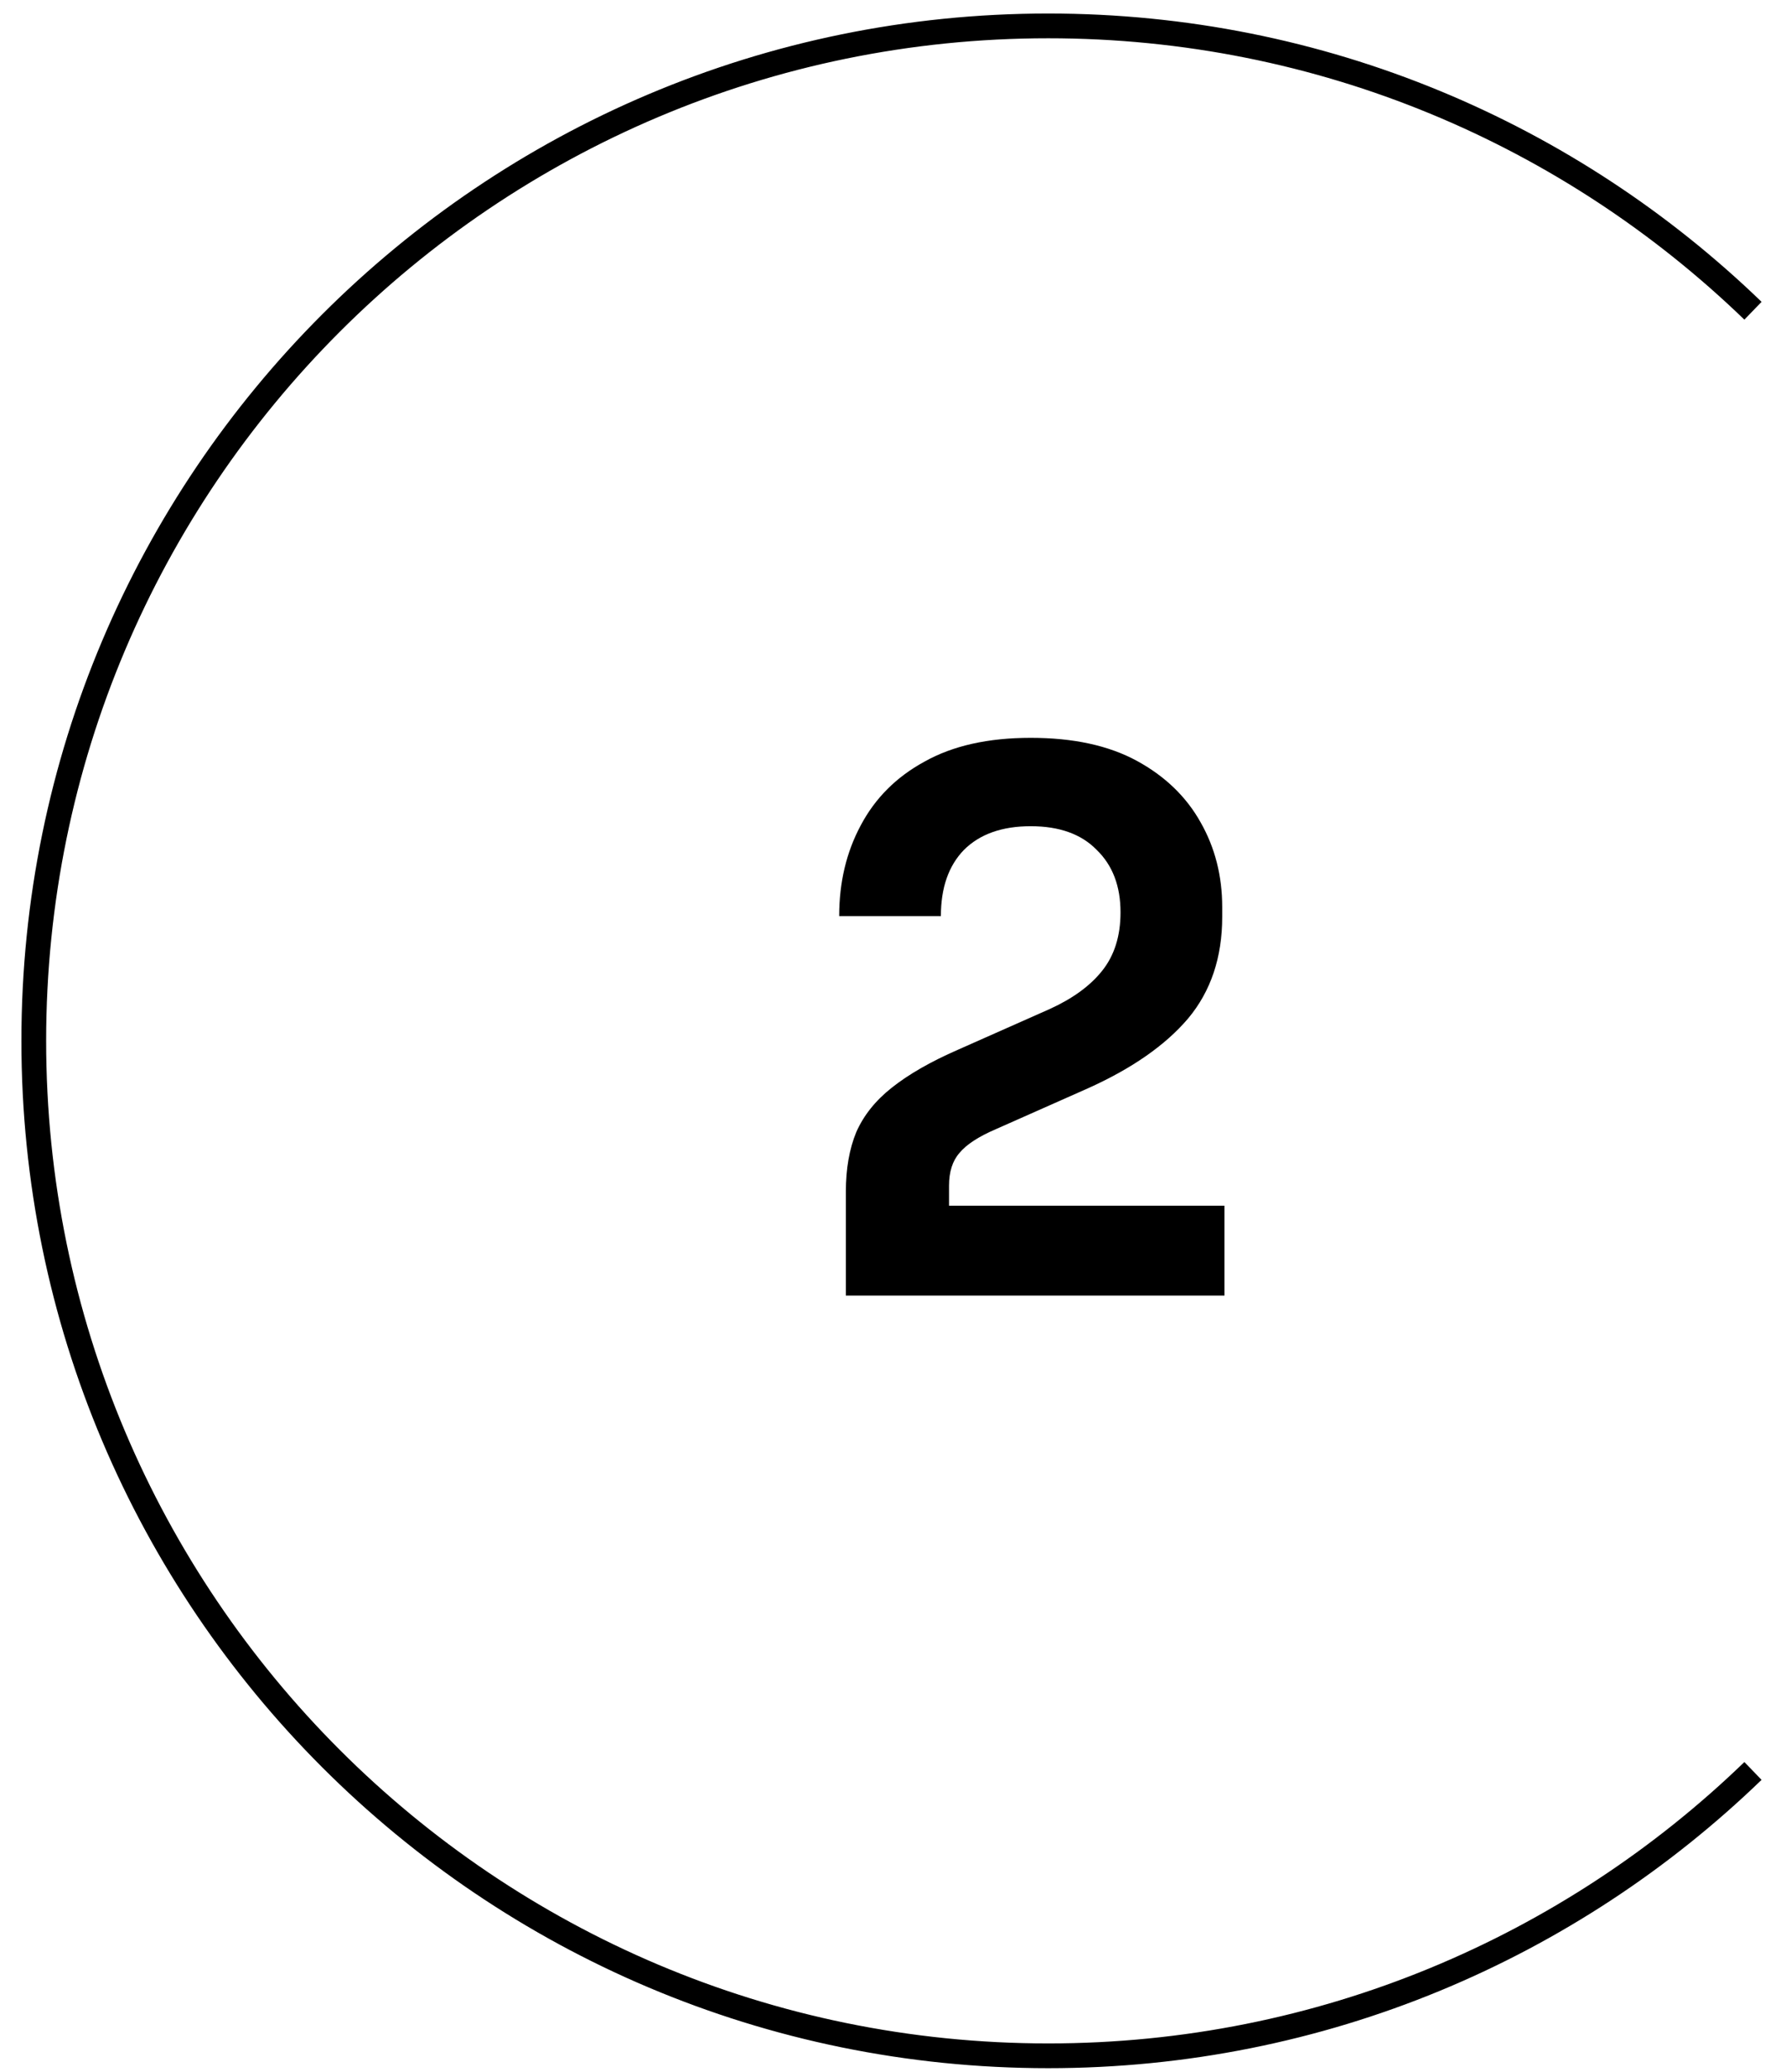
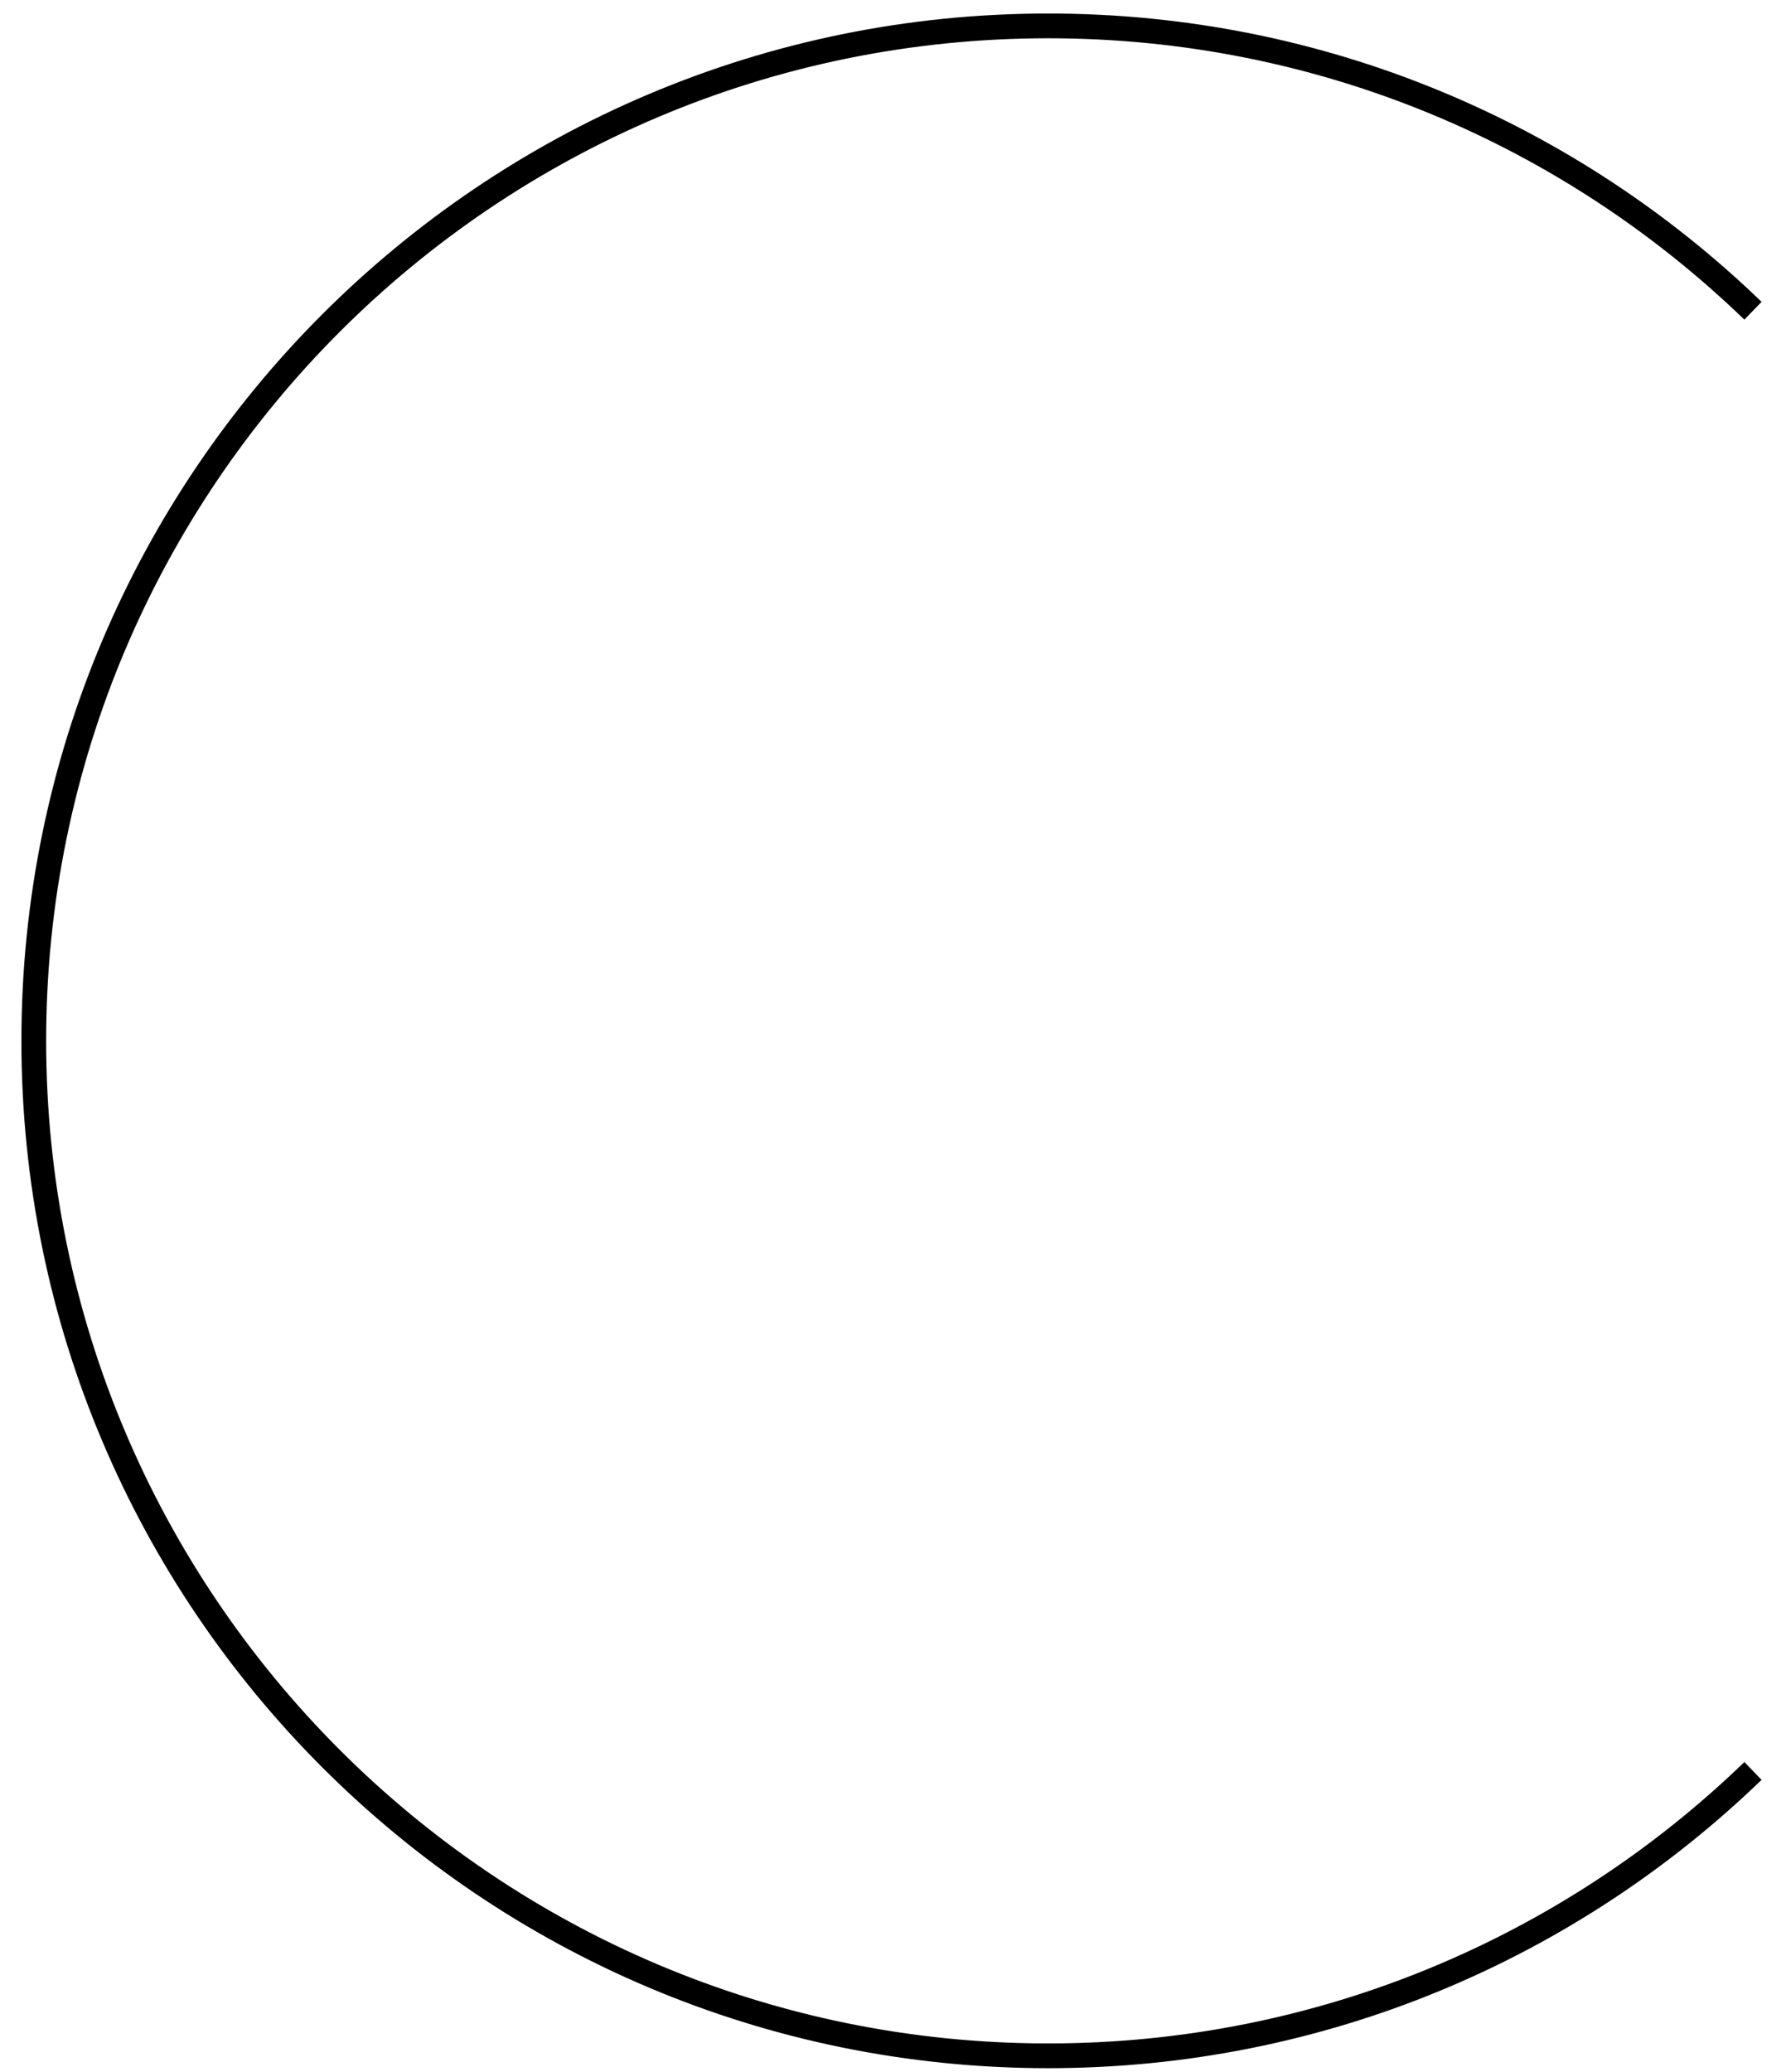
<svg xmlns="http://www.w3.org/2000/svg" width="69" height="80" viewBox="0 0 69 80" fill="none">
  <path d="M67.724 12C60.673 5.19 51.075 1 40.498 1C18.852 1 1.305 18.547 1.305 40.193C1.305 61.839 18.852 79.387 40.498 79.387C51.075 79.387 60.673 75.197 67.724 68.387" stroke="black" stroke-width="0.956" />
-   <path d="M32.679 50.029V46.014C32.679 45.135 32.813 44.37 33.08 43.72C33.367 43.07 33.826 42.496 34.457 41.999C35.107 41.483 35.958 40.996 37.009 40.537L40.565 38.96C41.445 38.558 42.114 38.071 42.573 37.497C43.051 36.904 43.29 36.149 43.29 35.231C43.29 34.218 42.984 33.415 42.372 32.822C41.779 32.211 40.929 31.905 39.82 31.905C38.711 31.905 37.85 32.211 37.239 32.822C36.646 33.434 36.35 34.285 36.35 35.375H32.421C32.421 34.075 32.698 32.908 33.252 31.876C33.807 30.825 34.629 30.002 35.719 29.41C36.809 28.798 38.175 28.492 39.82 28.492C41.464 28.492 42.831 28.788 43.921 29.381C45.01 29.974 45.833 30.767 46.387 31.761C46.941 32.736 47.219 33.826 47.219 35.031V35.404C47.219 36.971 46.779 38.281 45.899 39.332C45.02 40.365 43.73 41.263 42.028 42.028L38.472 43.605C37.803 43.892 37.334 44.198 37.067 44.523C36.799 44.829 36.665 45.25 36.665 45.785V47.62L35.69 46.559H47.305V50.029H32.679Z" fill="black" />
</svg>